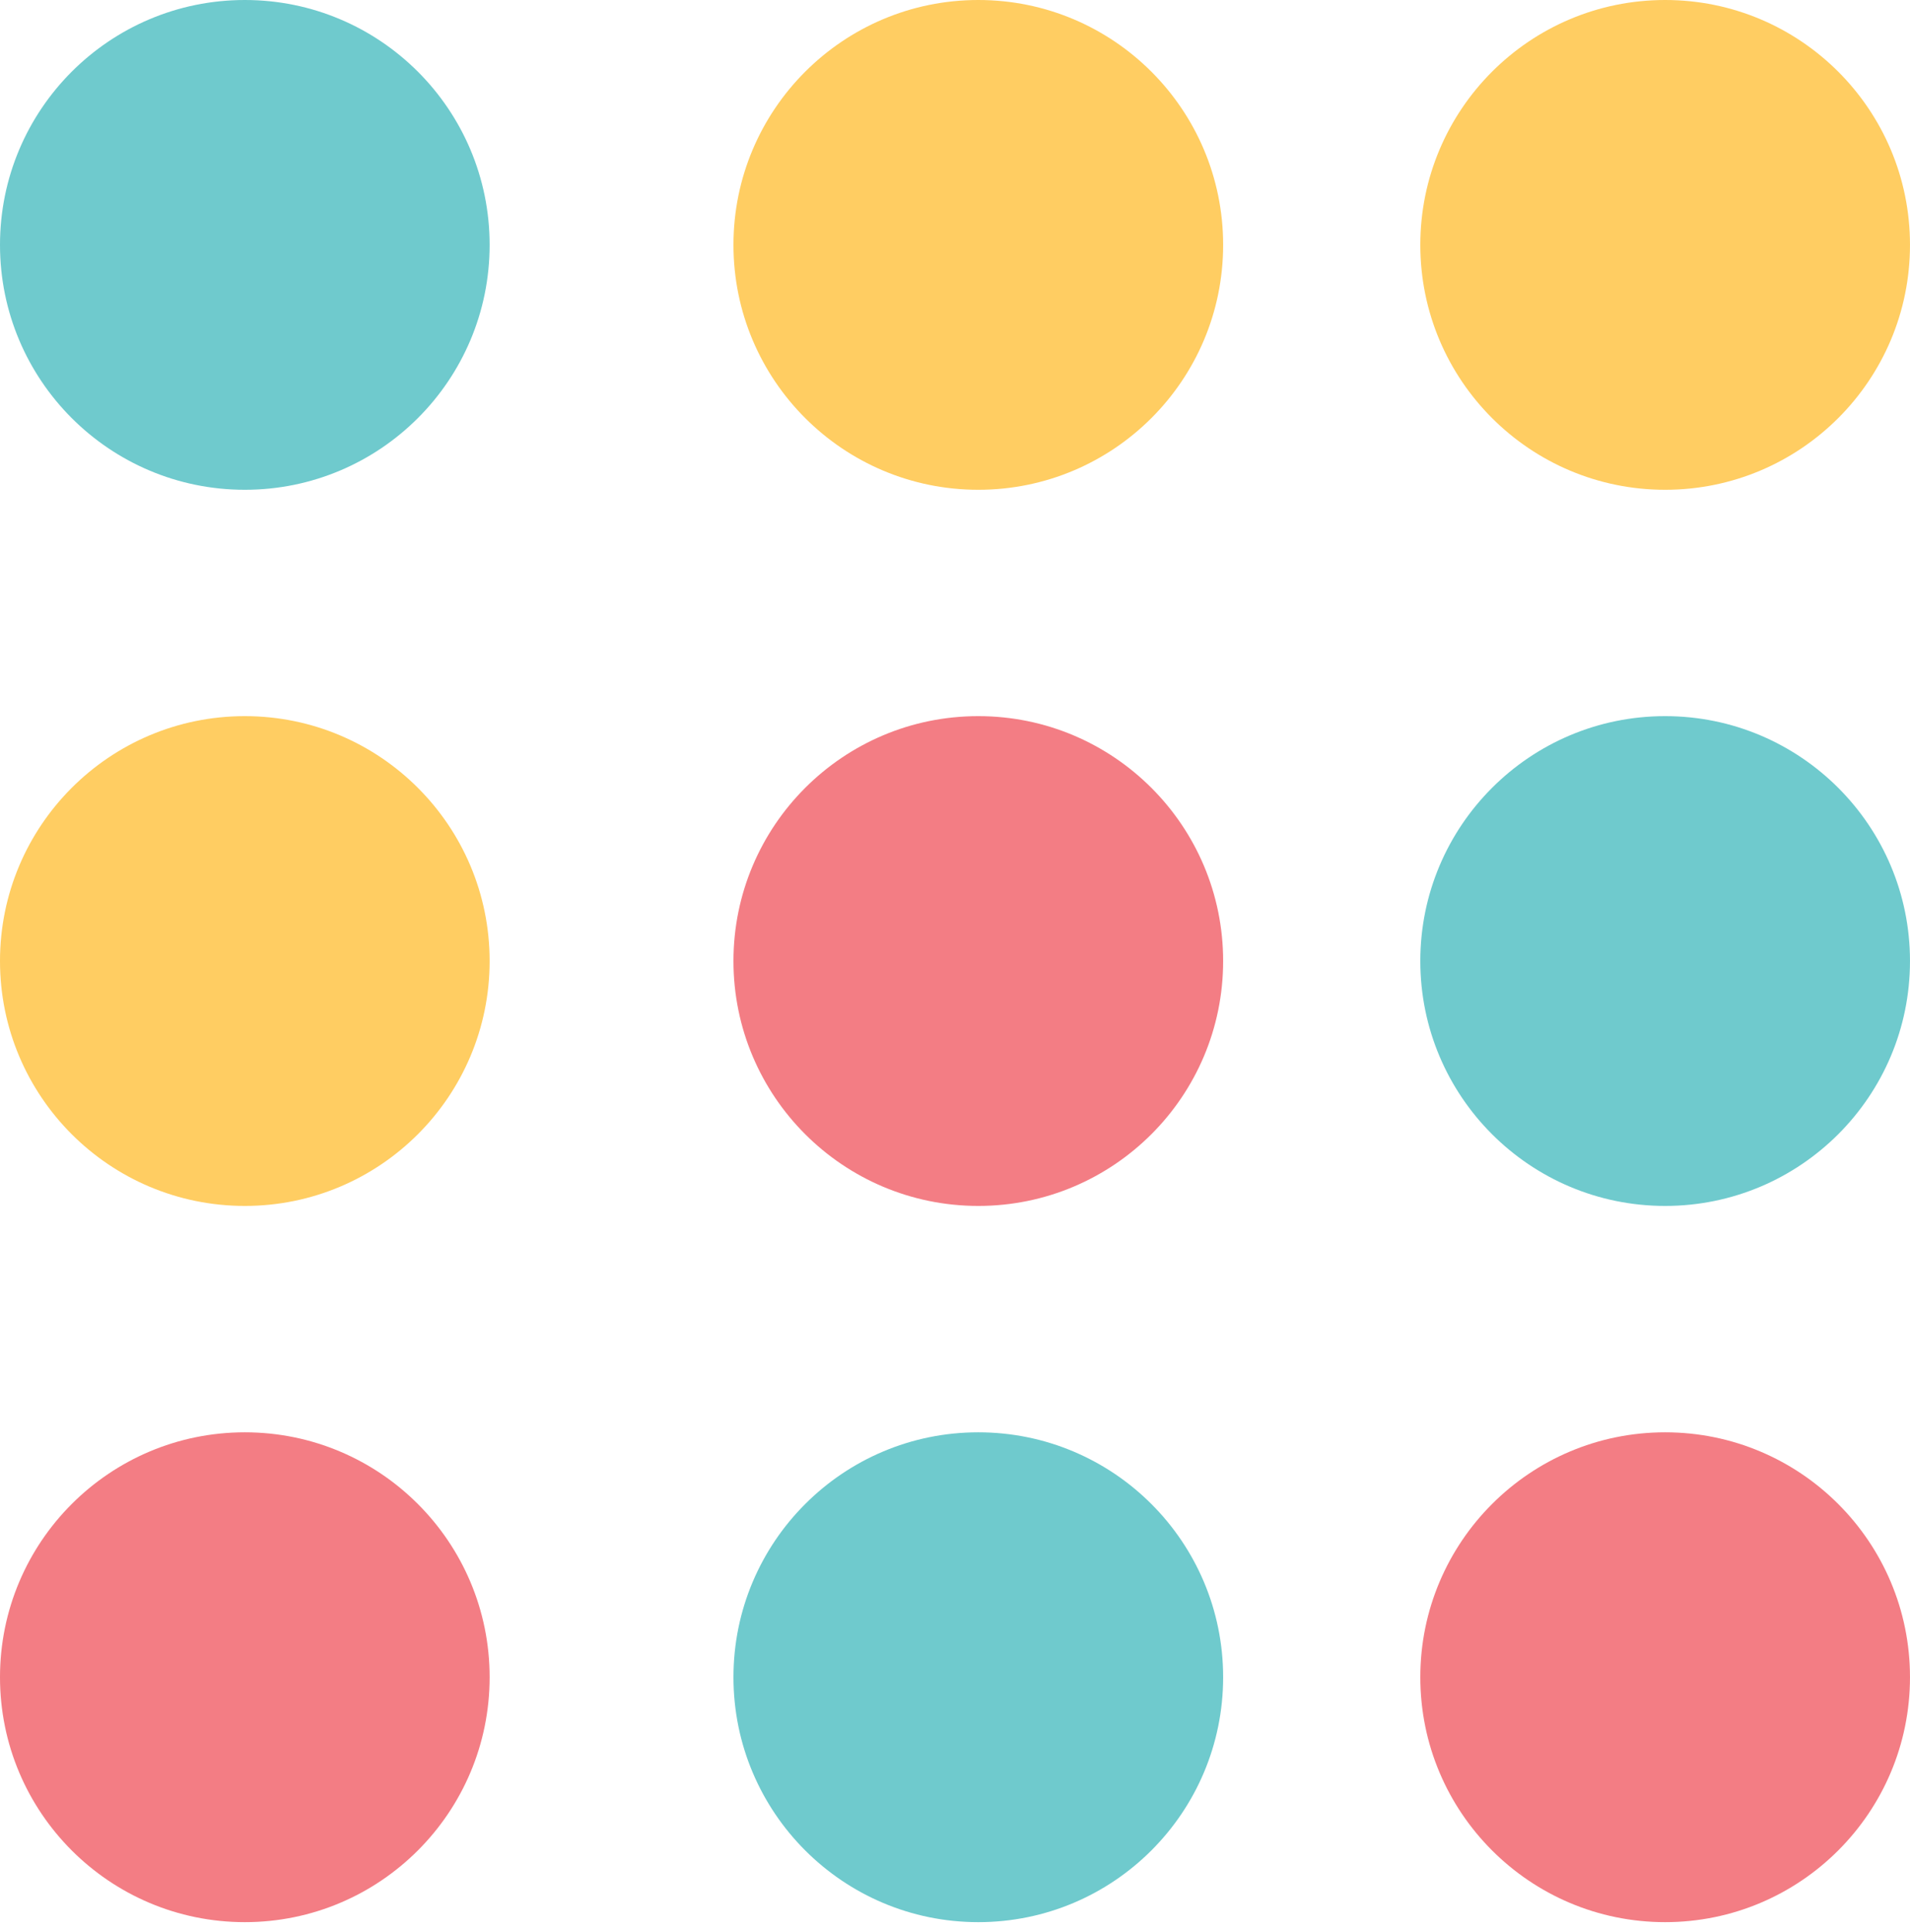
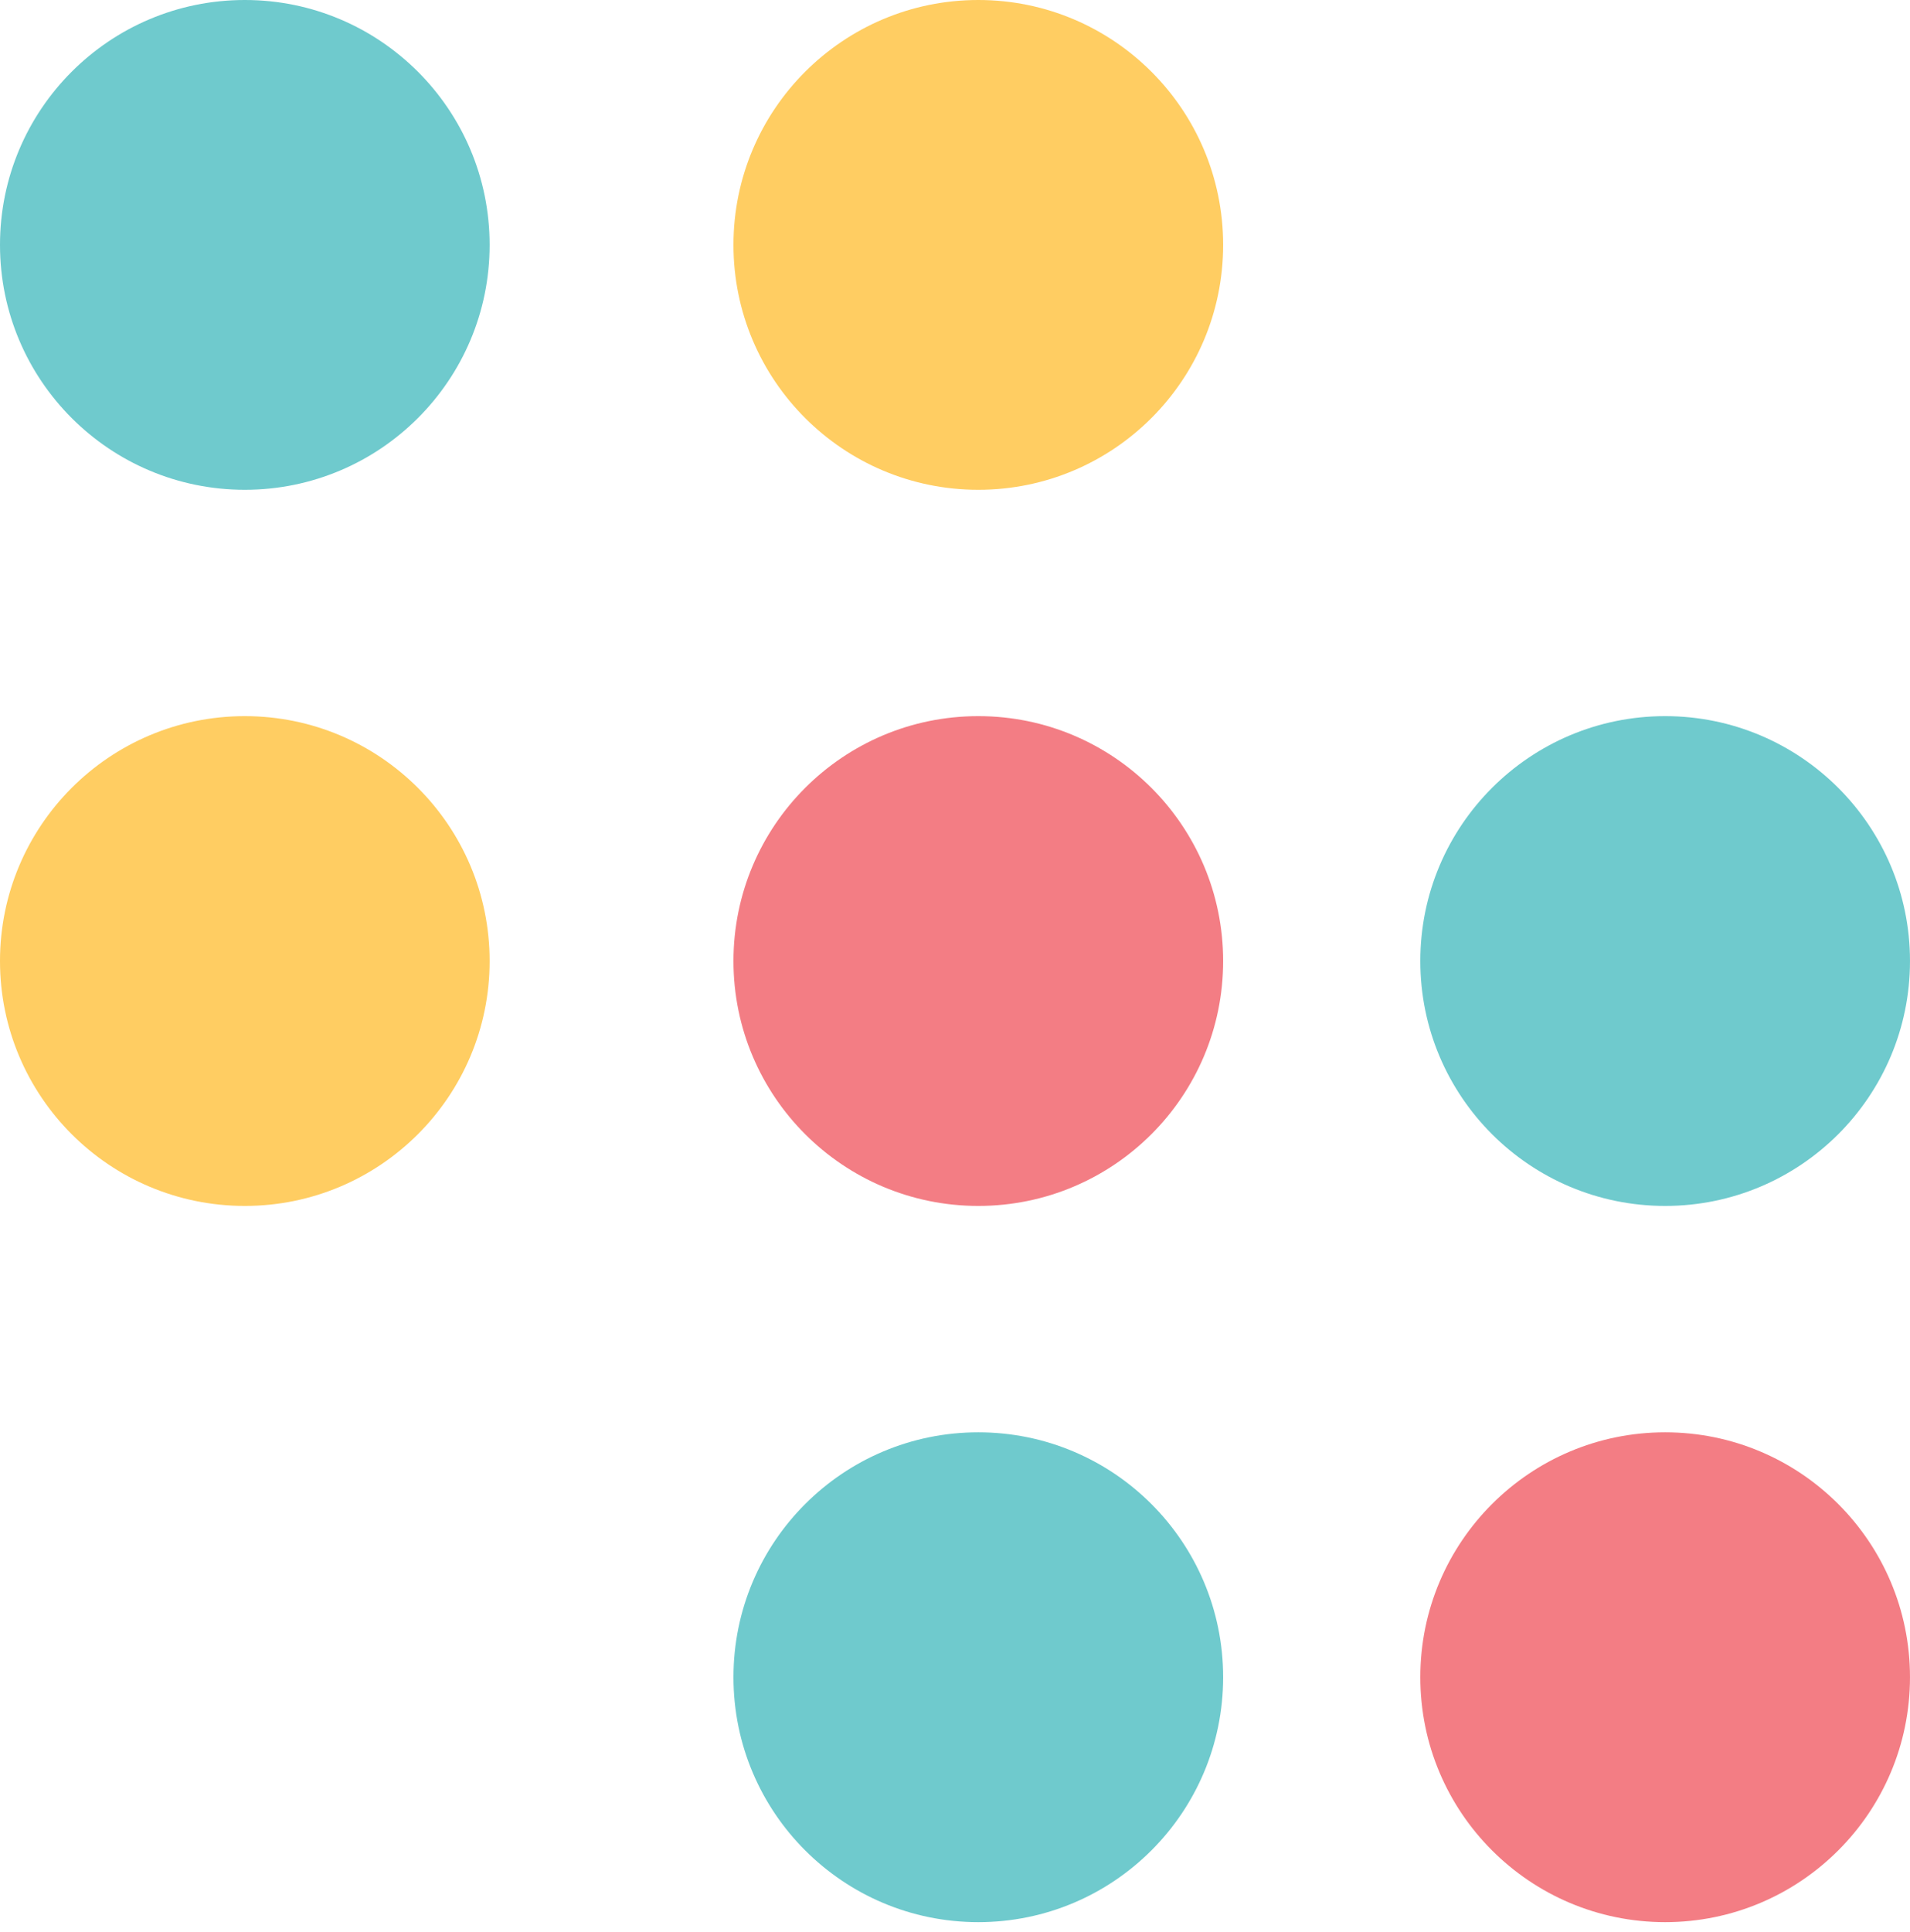
<svg xmlns="http://www.w3.org/2000/svg" width="176" height="178" viewBox="0 0 176 178" fill="none">
  <path d="M175.999 154.5C175.999 142.044 165.897 131.941 153.436 131.941C140.979 131.941 130.877 142.044 130.877 154.5C130.877 166.961 140.979 177.064 153.436 177.064C165.897 177.064 175.999 166.961 175.999 154.5Z" fill="#F37D84" />
  <path d="M175.999 88.528C175.999 76.071 165.897 65.969 153.436 65.969C140.979 65.969 130.877 76.071 130.877 88.528C130.877 100.989 140.979 111.087 153.436 111.087C165.897 111.087 175.999 100.989 175.999 88.528Z" fill="#6FCACD" />
-   <path d="M175.999 22.559C175.999 10.098 165.897 0 153.436 0C140.979 0 130.877 10.098 130.877 22.559C130.877 35.02 140.979 45.118 153.436 45.118C165.897 45.118 175.999 35.02 175.999 22.559Z" fill="#FFCD62" />
  <path d="M112.708 154.5C112.708 142.044 102.606 131.941 90.145 131.941C77.688 131.941 67.586 142.044 67.586 154.5C67.586 166.961 77.688 177.064 90.145 177.064C102.606 177.064 112.708 166.961 112.708 154.5Z" fill="#6FCACD" />
  <path d="M112.708 88.528C112.708 76.071 102.606 65.969 90.145 65.969C77.688 65.969 67.586 76.071 67.586 88.528C67.586 100.989 77.688 111.087 90.145 111.087C102.606 111.087 112.708 100.989 112.708 88.528Z" fill="#F37D84" />
  <path d="M112.708 22.559C112.708 10.098 102.606 0 90.145 0C77.688 0 67.586 10.098 67.586 22.559C67.586 35.02 77.688 45.118 90.145 45.118C102.606 45.118 112.708 35.02 112.708 22.559Z" fill="#FFCD62" />
-   <path d="M45.118 154.5C45.118 142.044 35.016 131.941 22.559 131.941C10.098 131.941 0 142.044 0 154.5C0 166.961 10.098 177.064 22.559 177.064C35.016 177.064 45.118 166.961 45.118 154.5Z" fill="#F37D84" />
  <path d="M45.118 88.528C45.118 76.071 35.016 65.969 22.559 65.969C10.098 65.969 0 76.071 0 88.528C0 100.989 10.098 111.087 22.559 111.087C35.016 111.087 45.118 100.989 45.118 88.528Z" fill="#FFCD62" />
  <path d="M45.118 22.559C45.118 10.098 35.016 0 22.559 0C10.098 0 0 10.098 0 22.559C0 35.02 10.098 45.118 22.559 45.118C35.016 45.118 45.118 35.02 45.118 22.559Z" fill="#6FCACD" />
</svg>